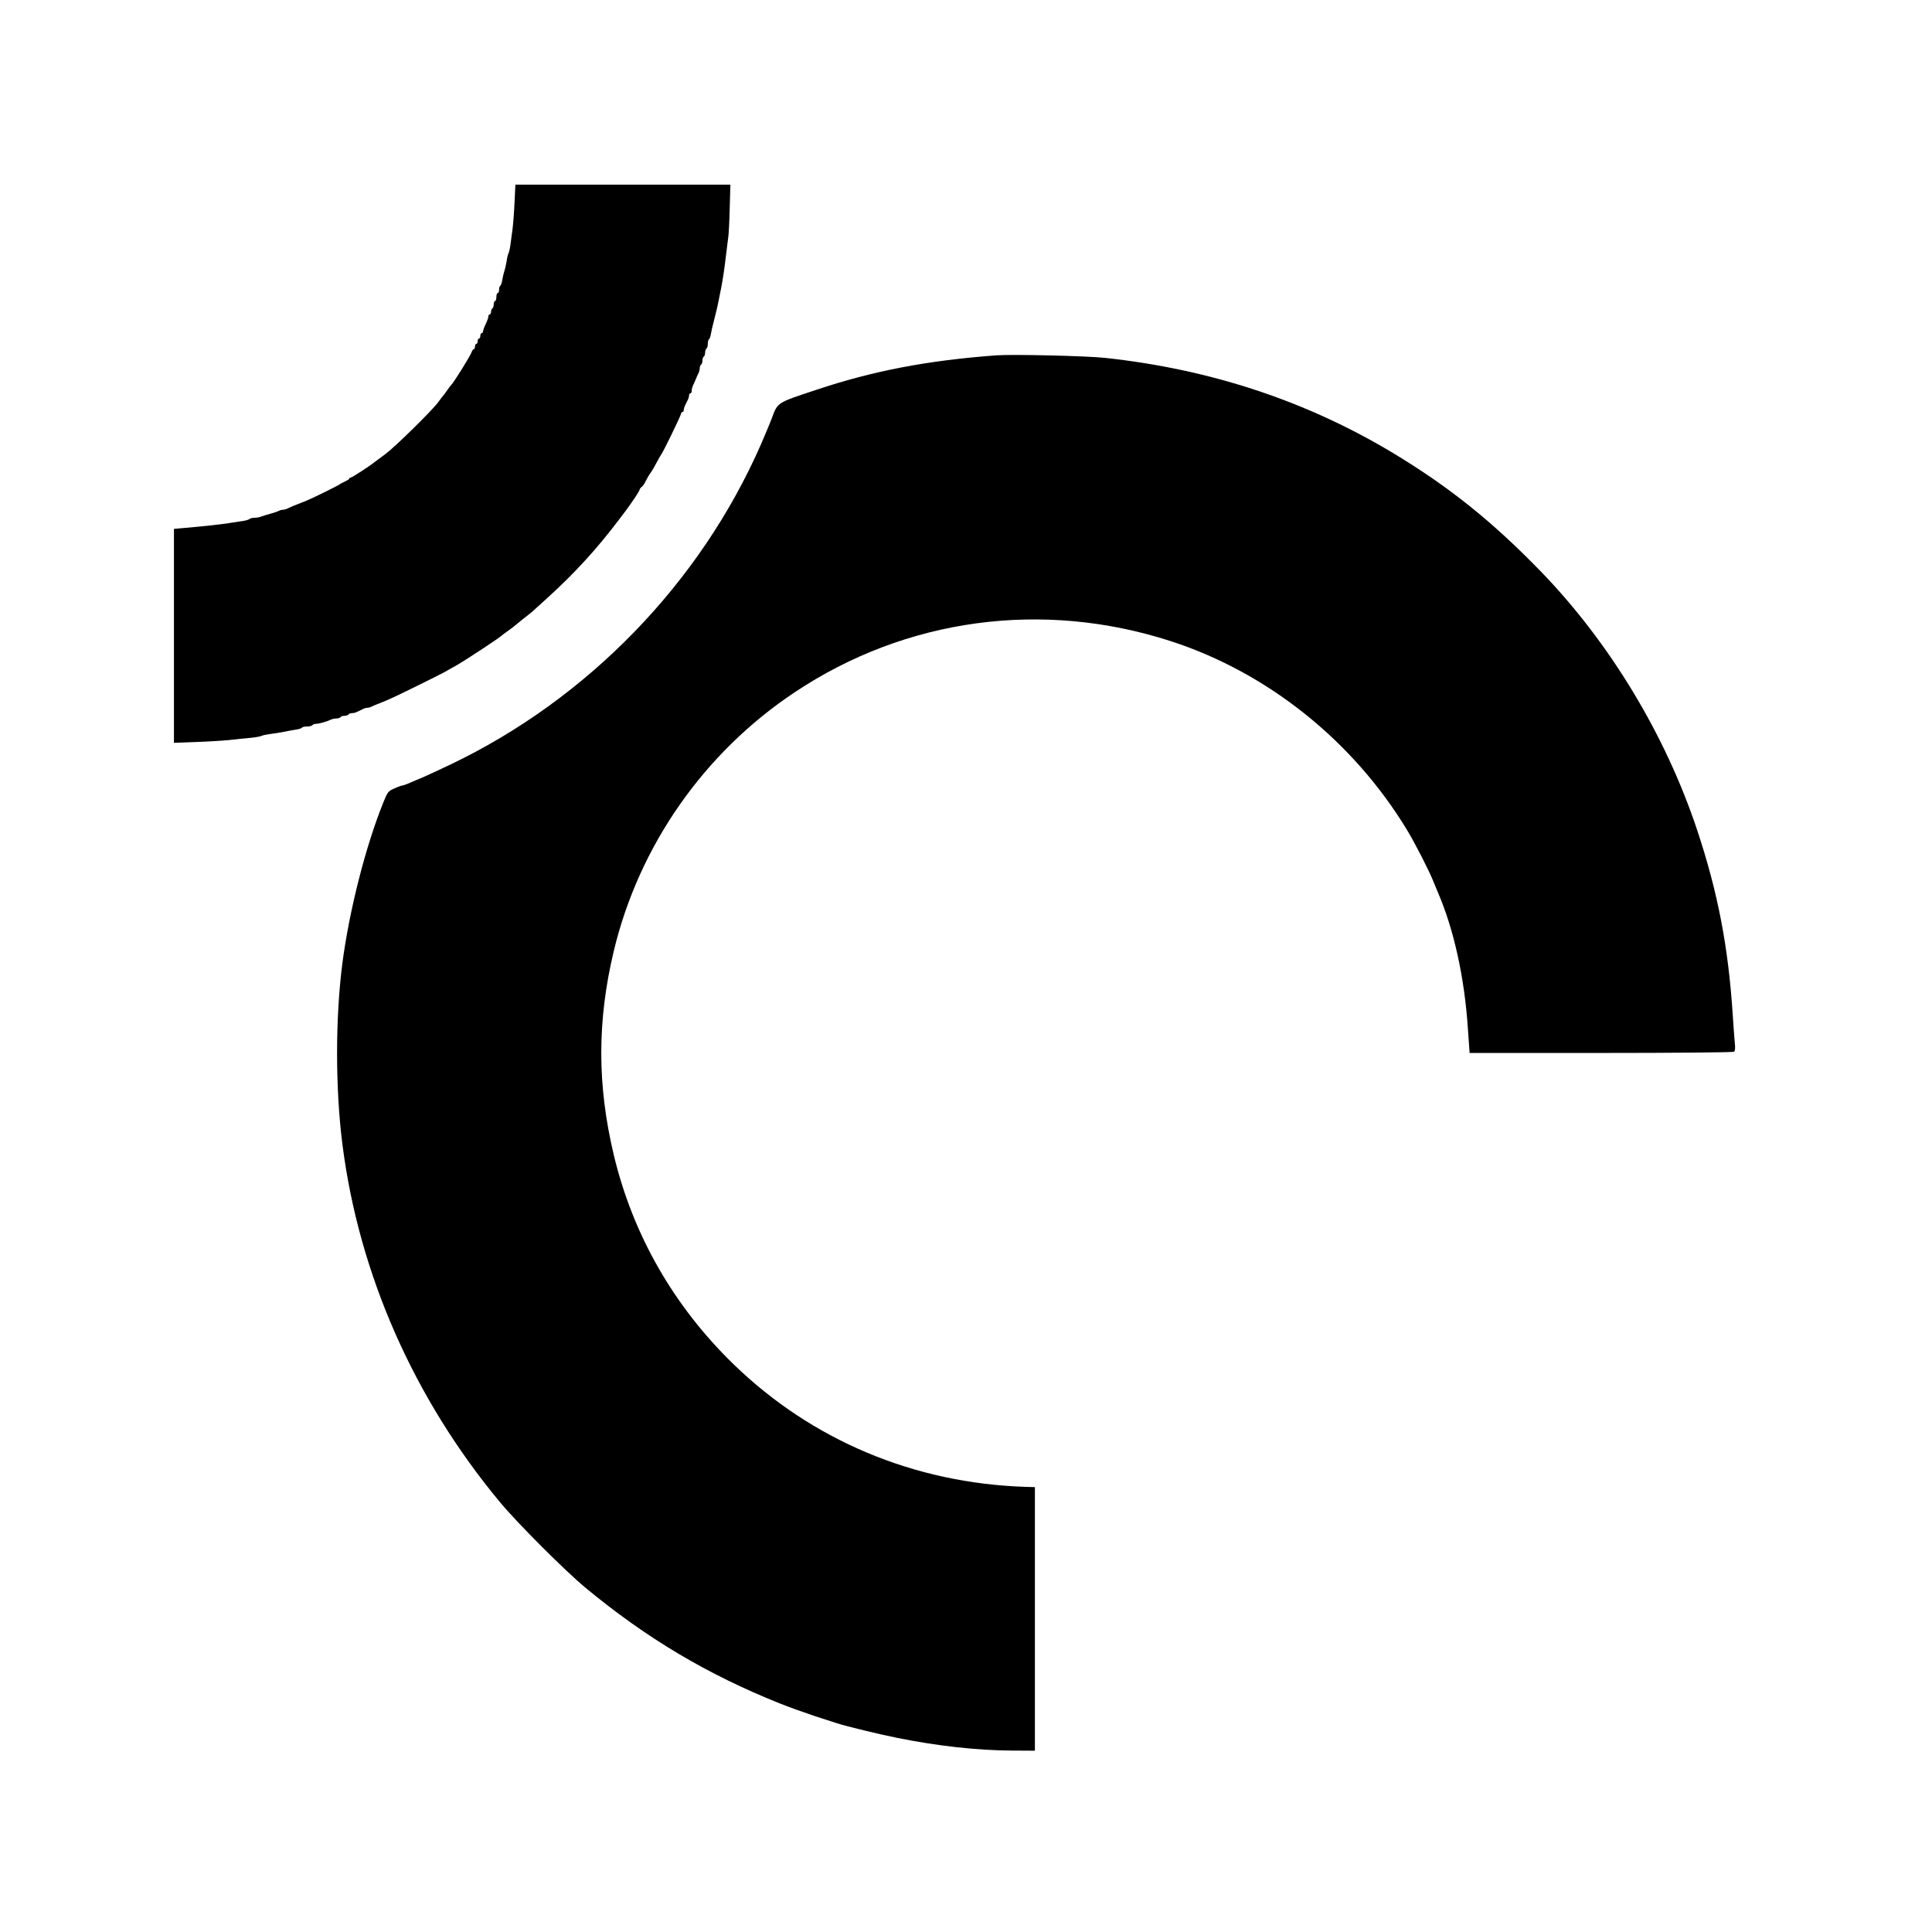
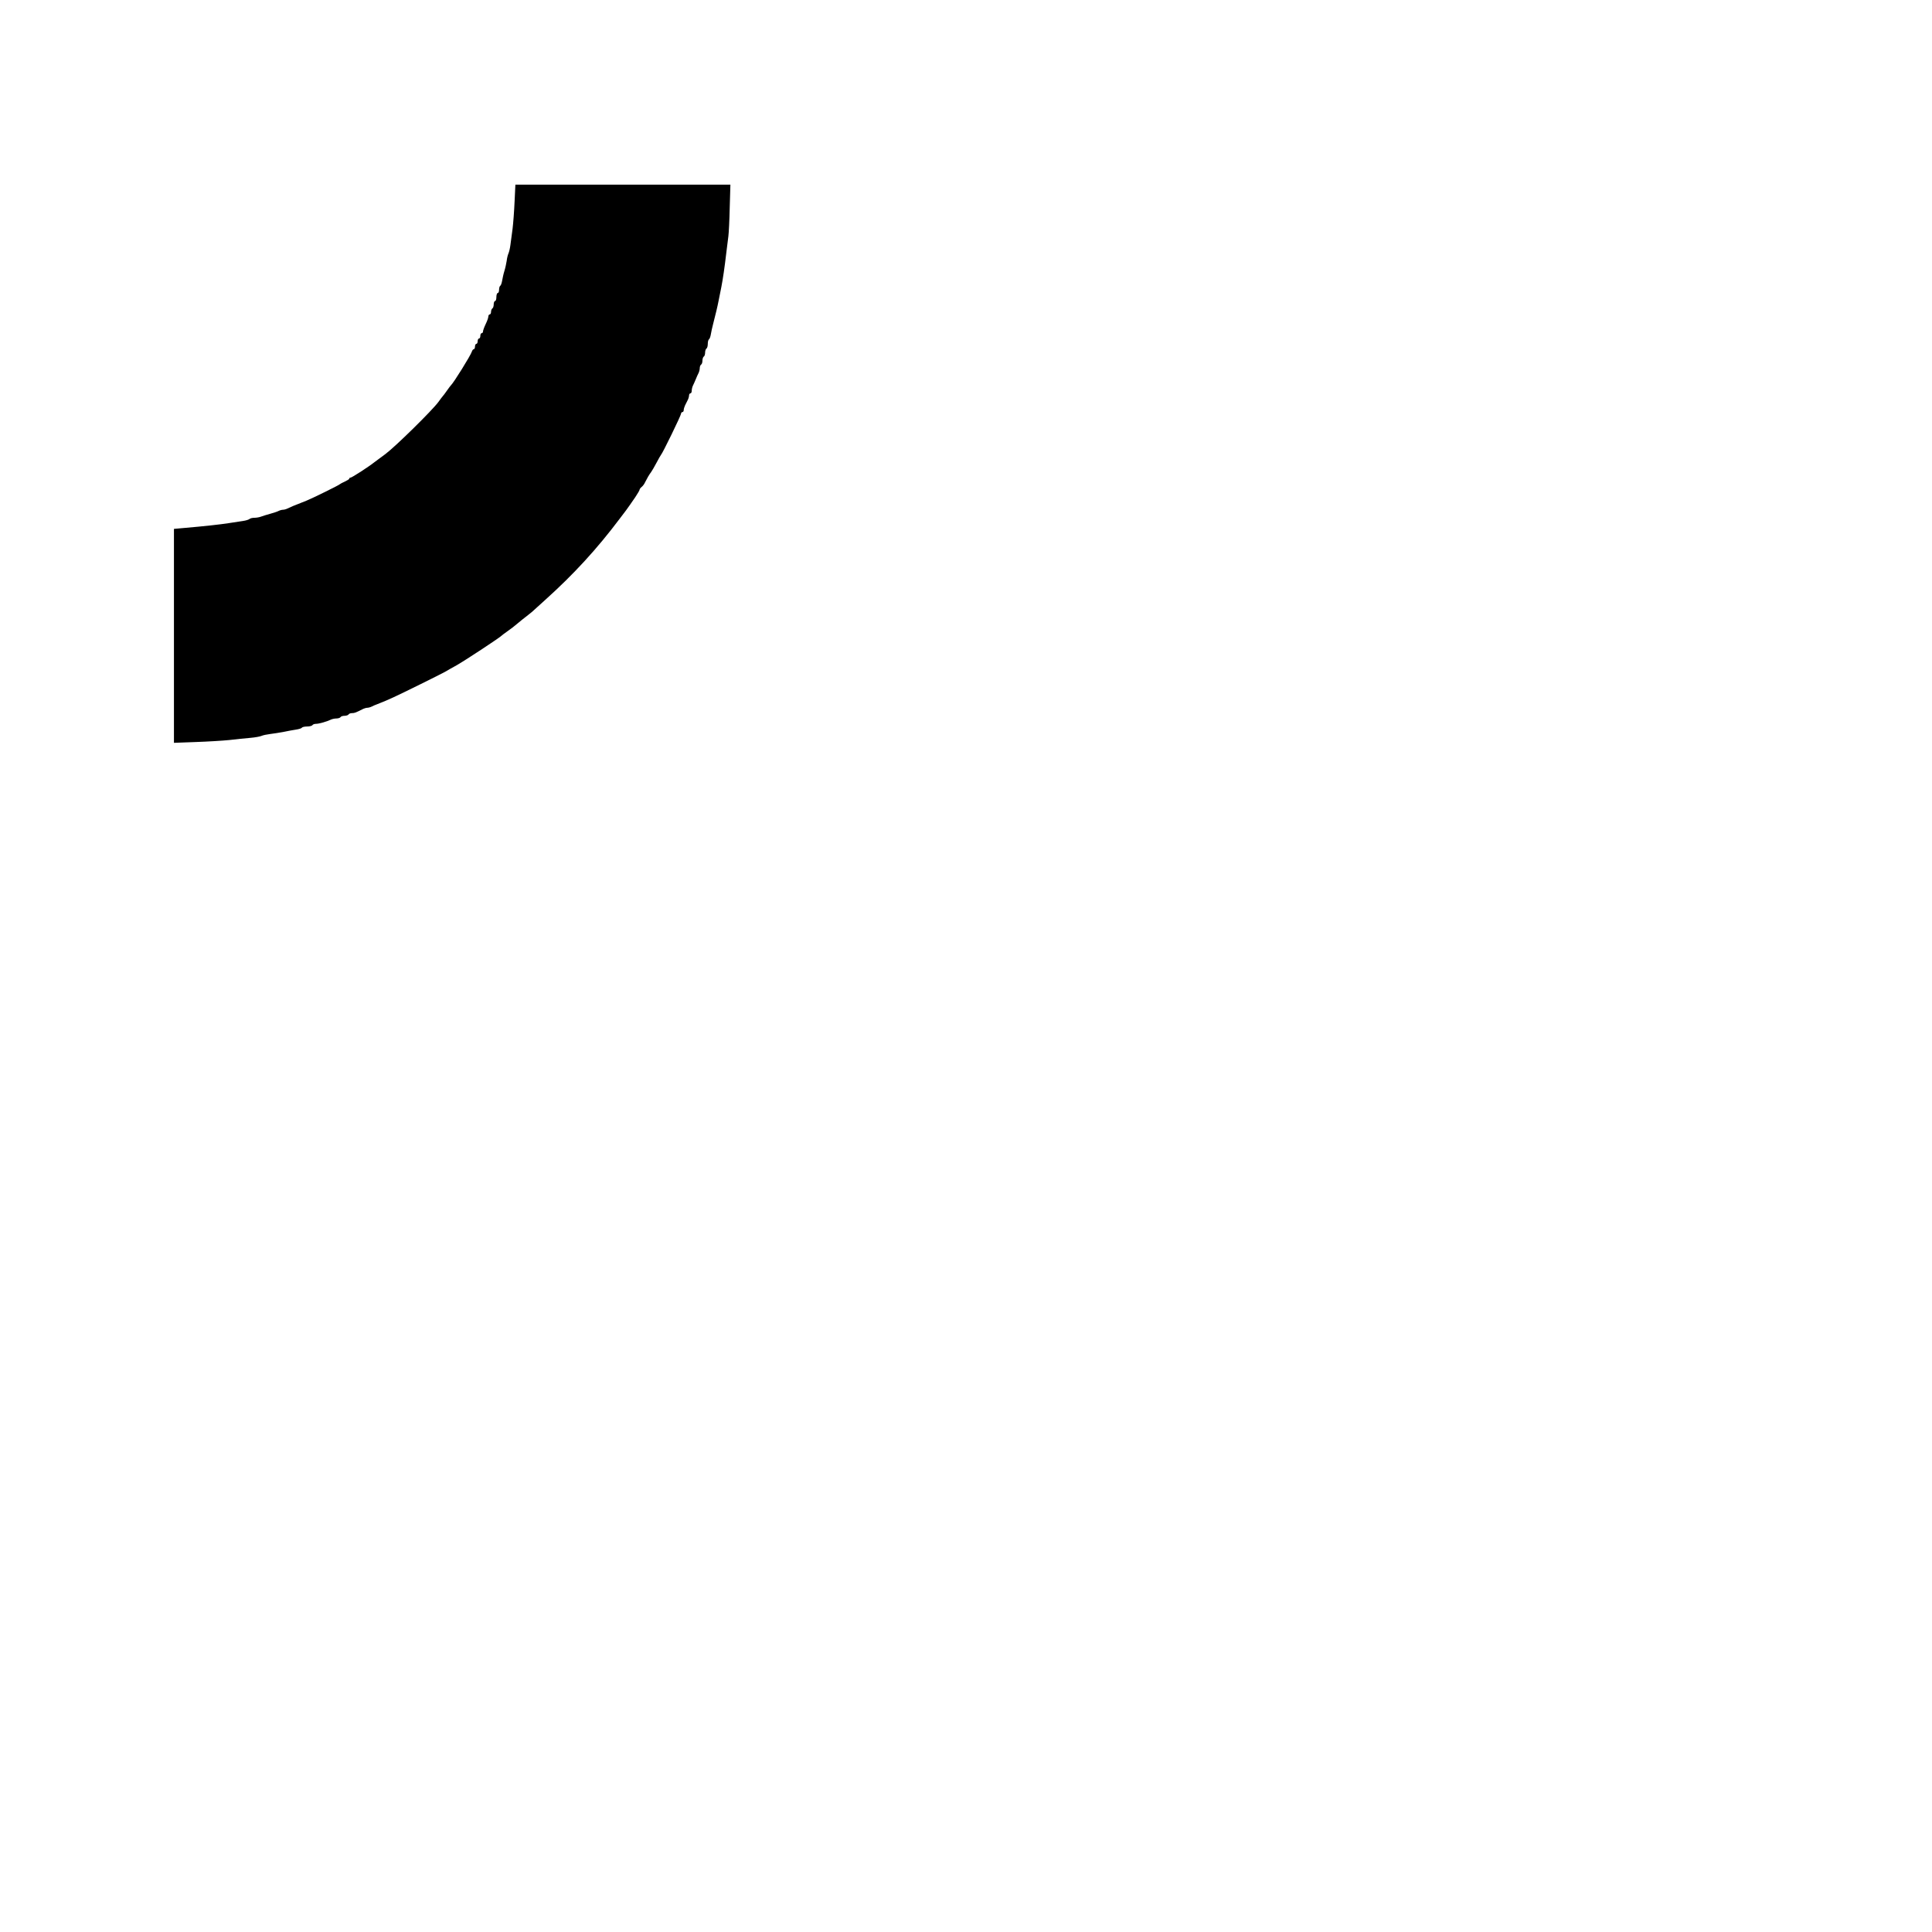
<svg xmlns="http://www.w3.org/2000/svg" version="1.0" width="1444pt" height="1444pt" viewBox="0 0 1444 1444" preserveAspectRatio="xMidYMid meet">
  <g transform="translate(0,1444) scale(0.1,-0.1)" fill="#000000" stroke="none">
    <path d="M3846 12933 c-3 -71 -10 -162 -15 -203 -6 -41 -13 -95 -16 -120 -3 -25 -10 -54 -15 -65 -5 -11 -11 -36 -13 -55 -3 -19 -10 -53 -17 -75 -7 -22 -14 -55 -17 -73 -3 -18 -9 -35 -14 -38 -5 -3 -9 -16 -9 -30 0 -13 -4 -24 -10 -24 -5 0 -10 -13 -10 -30 0 -16 -4 -30 -10 -30 -5 0 -10 -11 -10 -24 0 -14 -4 -28 -10 -31 -5 -3 -10 -15 -10 -26 0 -10 -4 -19 -10 -19 -5 0 -10 -7 -10 -15 0 -9 -9 -35 -20 -57 -11 -23 -20 -48 -20 -55 0 -7 -4 -13 -10 -13 -5 0 -10 -9 -10 -20 0 -11 -4 -20 -10 -20 -5 0 -10 -9 -10 -20 0 -11 -4 -20 -10 -20 -5 0 -10 -9 -10 -20 0 -11 -4 -20 -9 -20 -5 0 -11 -8 -14 -17 -10 -31 -137 -235 -157 -253 -3 -3 -17 -21 -30 -40 -13 -19 -27 -37 -30 -40 -3 -3 -18 -23 -34 -45 -46 -63 -324 -336 -396 -389 -36 -26 -72 -53 -81 -60 -38 -31 -169 -116 -179 -116 -5 0 -10 -3 -10 -8 0 -4 -15 -13 -32 -21 -18 -8 -35 -17 -38 -20 -5 -7 -209 -107 -247 -122 -13 -5 -33 -13 -45 -18 -38 -14 -82 -33 -100 -42 -10 -5 -25 -9 -33 -9 -8 0 -23 -4 -33 -9 -9 -5 -37 -14 -62 -21 -25 -7 -55 -16 -68 -21 -13 -5 -35 -9 -50 -9 -16 0 -32 -4 -37 -9 -6 -5 -28 -12 -50 -15 -22 -3 -69 -10 -105 -16 -64 -10 -181 -23 -332 -36 l-78 -7 0 -799 0 -800 163 6 c89 3 203 10 252 15 50 6 119 13 155 16 36 3 74 10 85 15 11 5 40 11 65 14 25 3 70 10 100 16 30 6 72 14 93 17 20 3 40 9 43 14 3 5 20 9 39 9 19 0 37 5 40 10 3 6 16 10 27 10 23 0 81 17 110 31 10 5 29 9 42 9 14 0 28 5 31 10 3 6 17 10 30 10 13 0 27 5 30 10 3 6 15 10 26 10 19 0 28 4 76 28 13 7 30 12 38 12 8 0 23 4 33 9 9 5 28 13 42 18 53 21 77 31 120 51 60 27 347 169 385 190 17 10 57 33 90 51 63 36 326 209 335 221 3 3 21 17 40 30 33 23 47 34 90 70 9 8 32 26 50 40 18 14 38 30 44 35 6 6 54 48 105 95 210 189 384 379 551 601 36 47 70 92 75 101 6 9 25 37 43 62 17 26 32 51 32 55 0 5 7 15 16 22 9 7 20 22 25 34 13 26 32 60 45 76 6 8 24 39 40 69 16 30 31 57 34 60 11 10 150 295 150 308 0 6 5 12 10 12 6 0 10 7 10 15 0 8 5 24 10 35 6 11 15 29 20 40 6 11 10 27 10 35 0 8 5 15 10 15 6 0 10 9 10 20 0 11 4 28 9 38 5 9 14 31 21 47 7 17 16 38 21 47 5 10 9 27 9 37 0 11 5 23 10 26 6 3 10 17 10 30 0 13 5 27 10 30 6 3 10 17 10 30 0 13 5 27 10 30 6 3 10 19 10 35 0 16 4 31 9 34 5 3 11 20 14 38 3 18 10 51 16 73 21 83 33 131 42 178 5 26 14 71 20 100 12 61 25 150 38 262 6 44 12 98 15 120 3 22 8 118 10 213 l5 172 -803 0 -804 0 -6 -127z" />
-     <path d="M7445 11784 c-512 -38 -921 -116 -1345 -258 -296 -98 -286 -92 -331 -211 -12 -33 -49 -121 -81 -195 -454 -1037 -1295 -1904 -2323 -2395 -82 -39 -175 -82 -205 -95 -30 -12 -74 -31 -97 -41 -24 -11 -48 -19 -55 -20 -7 0 -35 -10 -61 -22 -47 -21 -50 -26 -83 -107 -132 -328 -253 -804 -305 -1199 -53 -412 -53 -940 1 -1360 124 -967 535 -1897 1179 -2671 128 -154 487 -513 637 -637 458 -379 911 -648 1453 -865 68 -27 185 -69 260 -94 75 -24 150 -48 167 -54 67 -22 318 -83 454 -110 300 -60 585 -92 850 -94 l175 -1 0 985 0 985 -70 2 c-833 27 -1597 348 -2183 917 -448 435 -753 969 -895 1566 -124 521 -124 999 0 1520 188 788 675 1485 1353 1936 831 554 1852 692 2810 382 725 -235 1365 -747 1769 -1416 62 -104 162 -299 195 -382 10 -25 24 -58 31 -75 120 -276 201 -640 226 -1022 l13 -183 980 0 c540 0 987 4 995 9 9 6 12 24 7 67 -3 33 -10 124 -15 204 -33 513 -112 922 -266 1385 -237 713 -655 1404 -1170 1935 -365 376 -688 634 -1110 888 -645 386 -1358 622 -2145 707 -137 15 -694 28 -815 19z" />
  </g>
</svg>